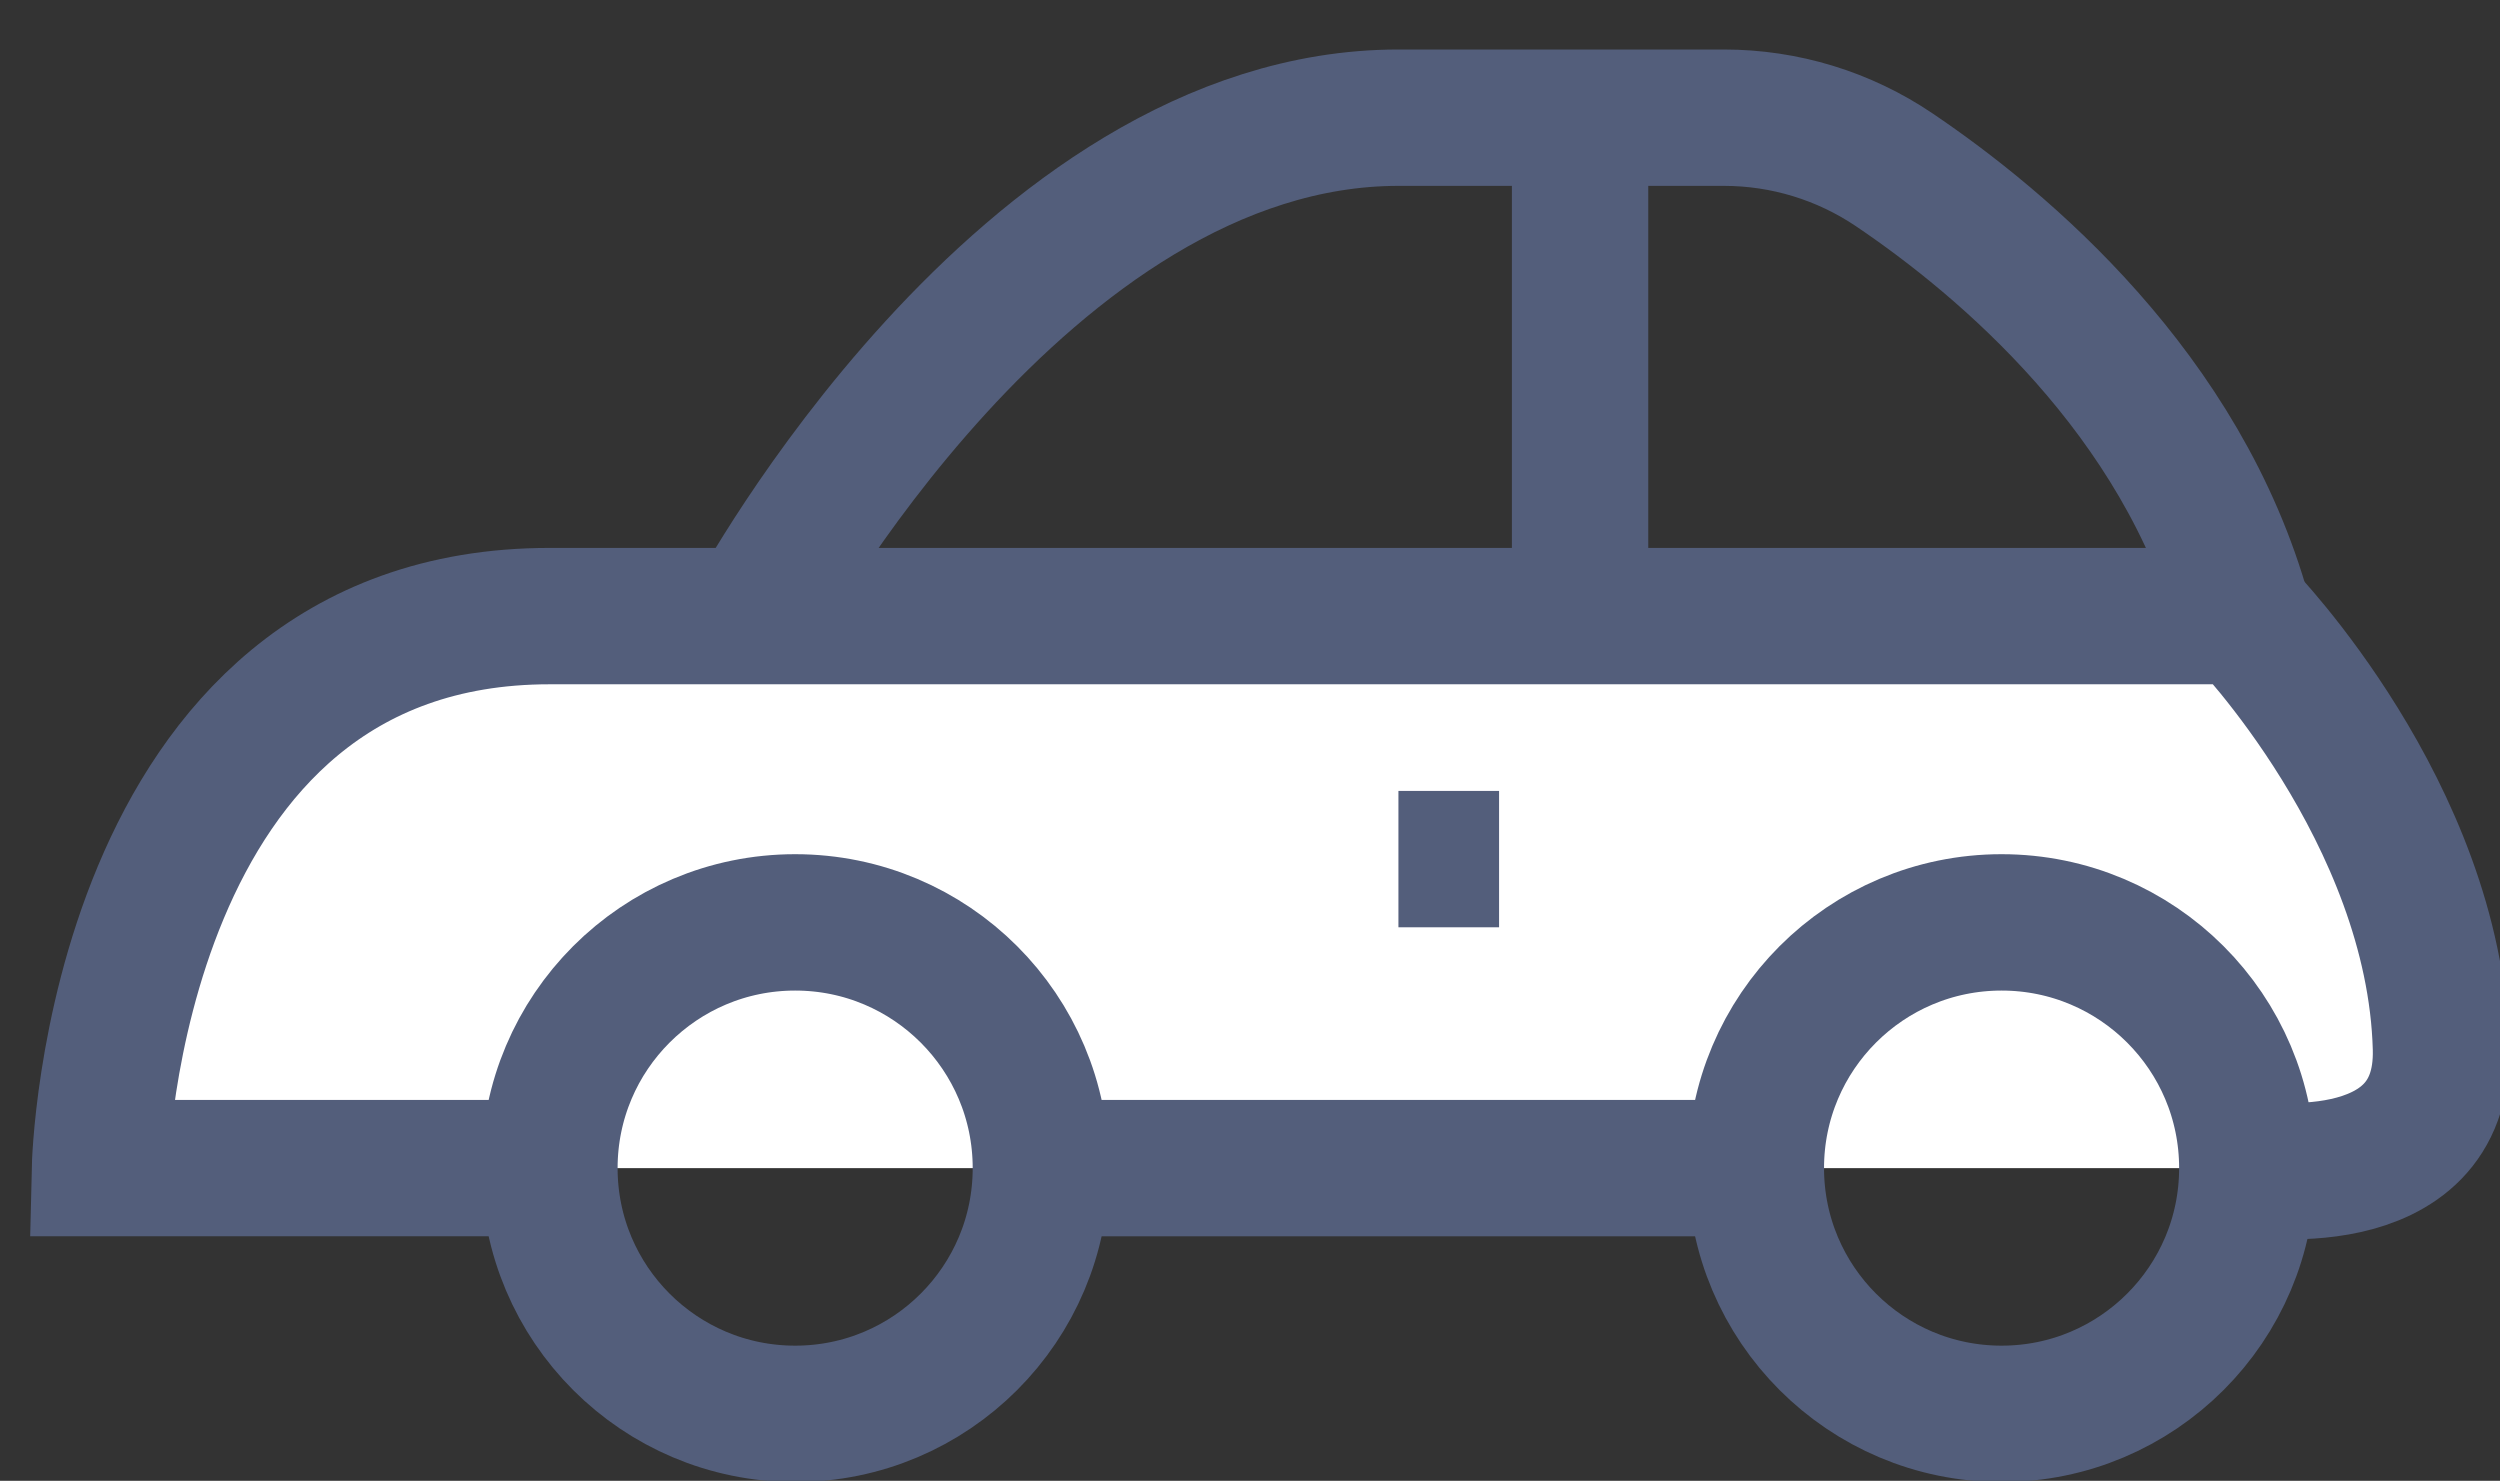
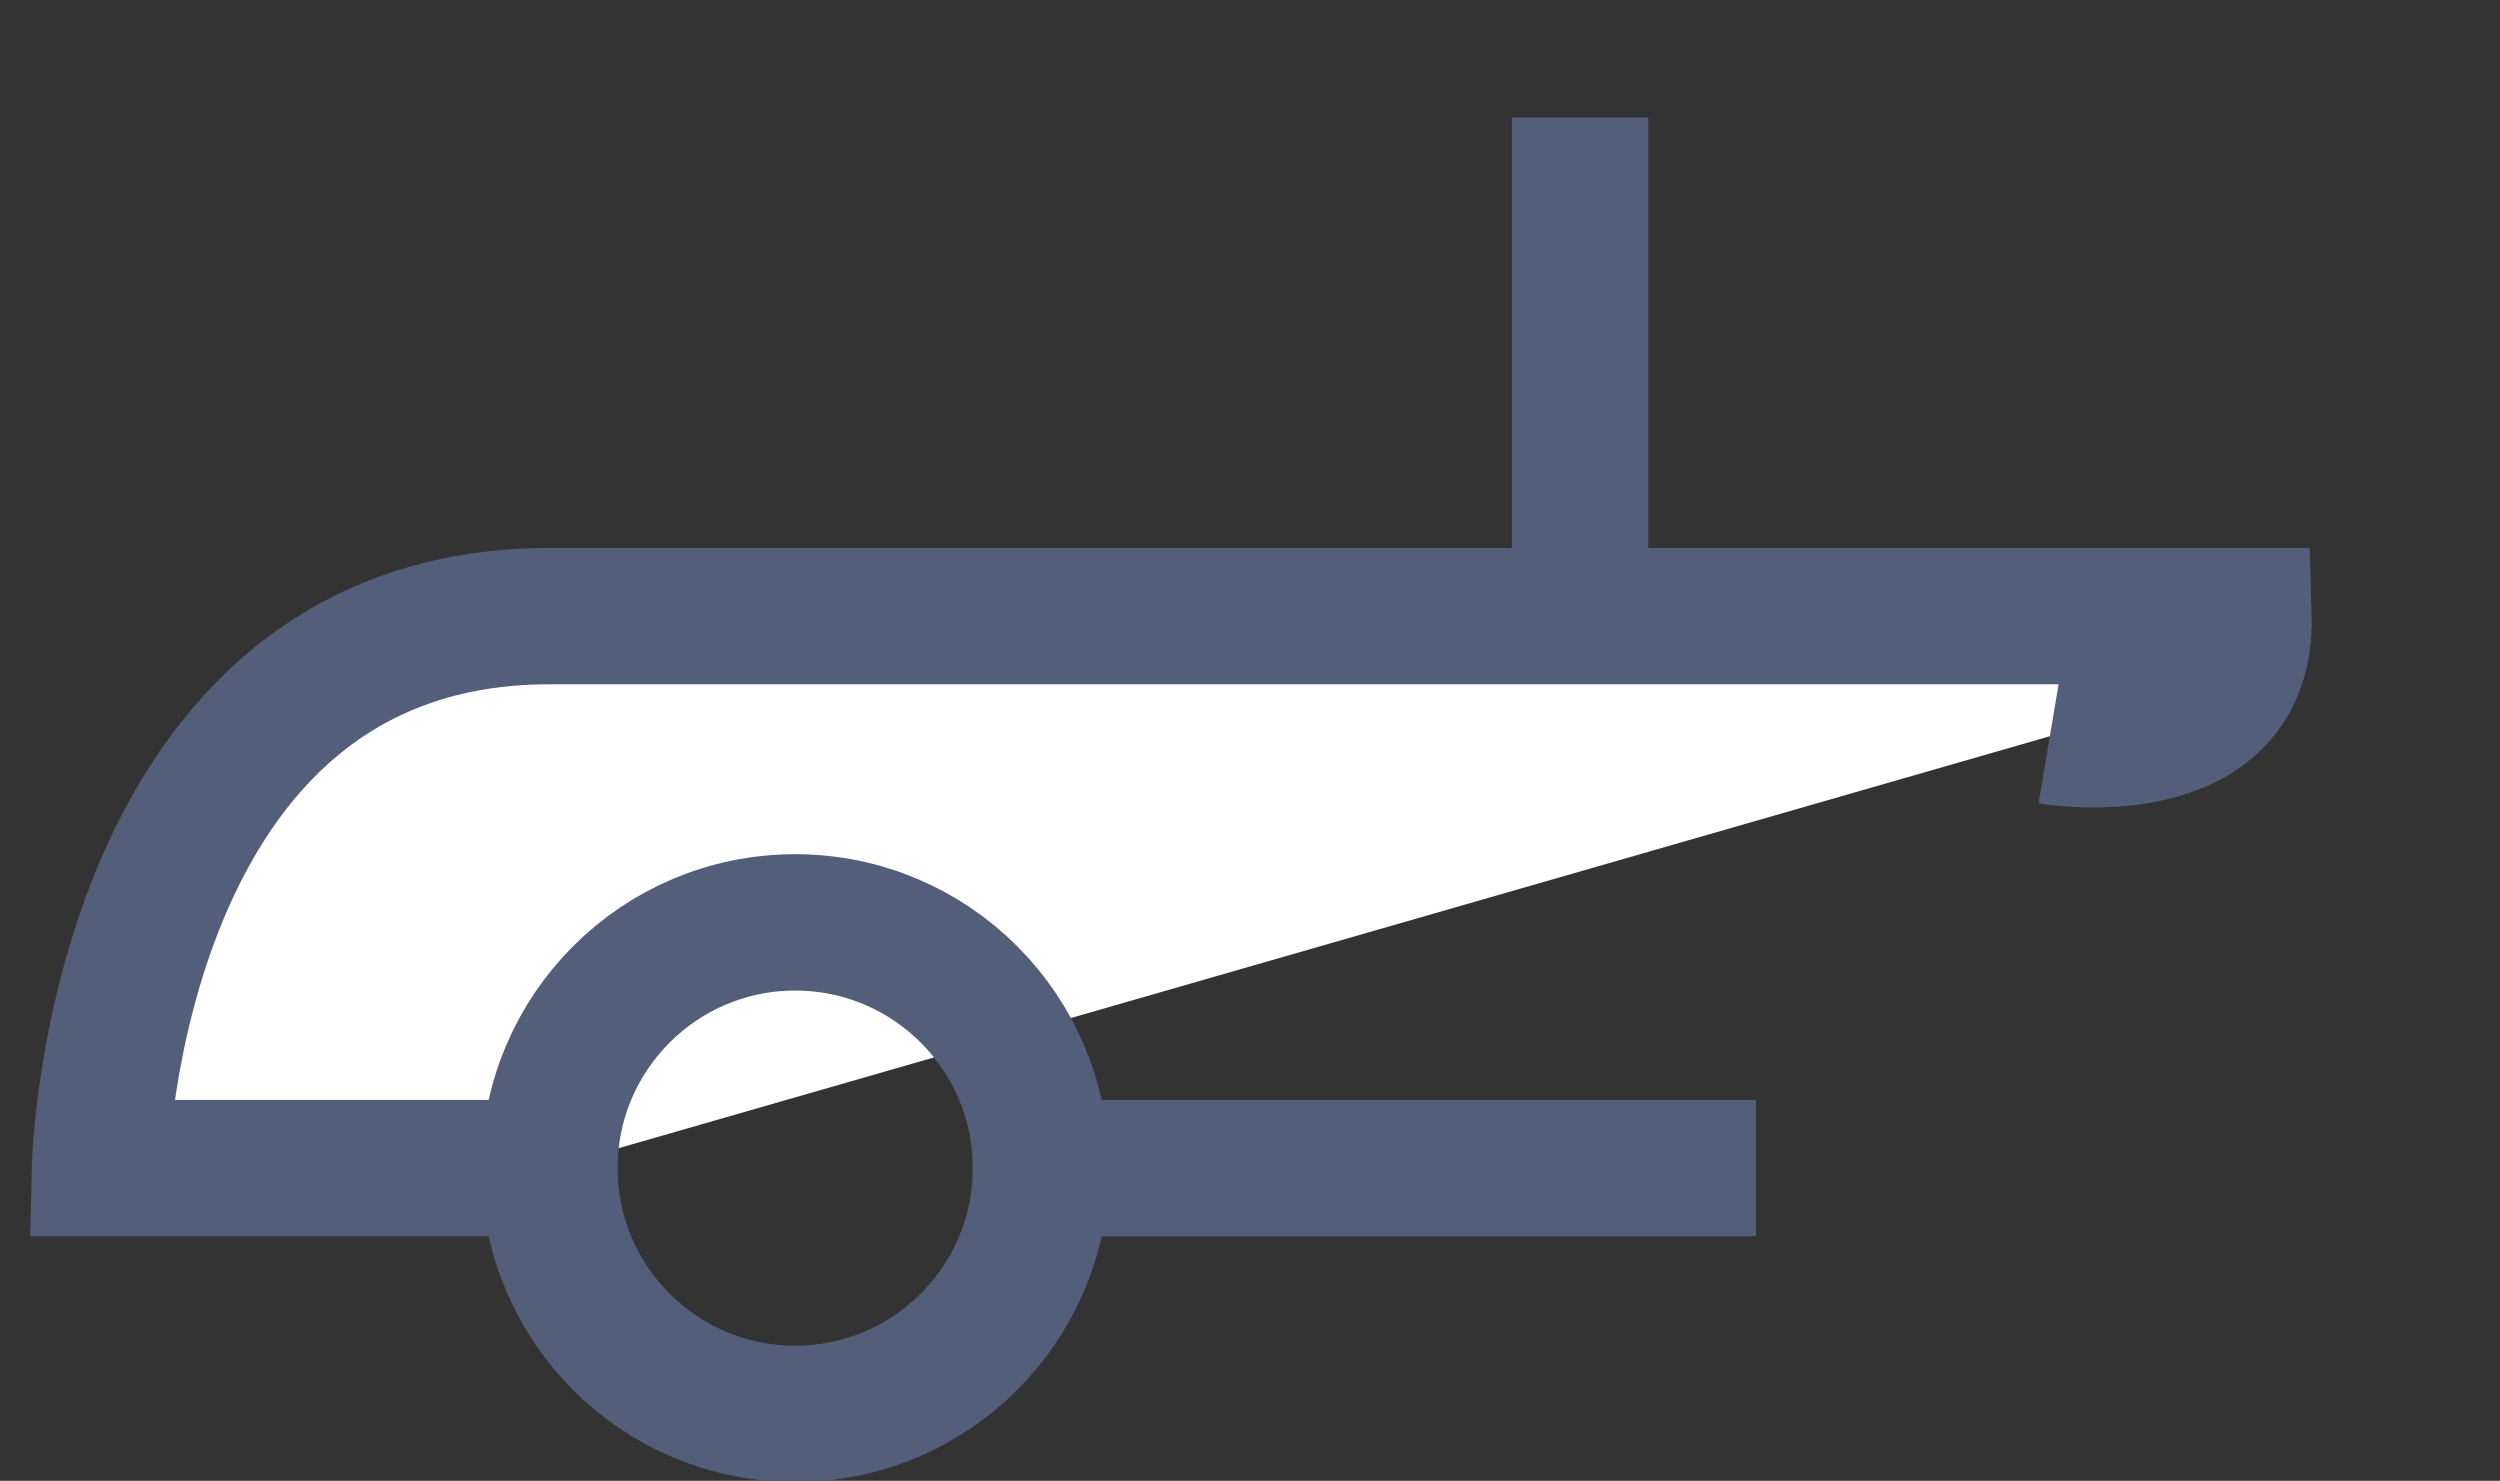
<svg xmlns="http://www.w3.org/2000/svg" version="1.1" id="Layer_1" x="0px" y="0px" viewBox="0 0 18.333 10.859" style="enable-background:new 0 0 18.333 10.859;" xml:space="preserve">
  <rect x="0" y="0" width="18.333" height="10.859" fill="#333333" stroke="none" />
  <g id="XMLID_1160_">
-     <path id="XMLID_1254_" style="fill:#FFFFFF;stroke:#535E7B;" d="M4.029,8.566H0.733c0,0,0.093-4.048,3.297-4.048s12.422,0,12.422,0   s1.401,1.441,1.448,3.167c0.031,1.125-1.42,0.881-1.42,0.881" />
+     <path id="XMLID_1254_" style="fill:#FFFFFF;stroke:#535E7B;" d="M4.029,8.566H0.733c0,0,0.093-4.048,3.297-4.048s12.422,0,12.422,0   c0.031,1.125-1.42,0.881-1.42,0.881" />
    <circle id="XMLID_870_" style="fill:none;stroke:#535E7B;" cx="5.831" cy="8.566" r="1.802" />
-     <circle id="XMLID_1253_" style="fill:none;stroke:#535E7B;" cx="14.678" cy="8.566" r="1.802" />
    <line id="XMLID_1261_" style="fill:none;stroke:#535E7B;" x1="7.633" y1="8.566" x2="12.877" y2="8.566" />
-     <path id="XMLID_1262_" style="fill:none;stroke:#535E7B;" d="M5.535,4.519c0,0,1.971-3.656,4.72-3.656h2.386   c0.447,0,0.881,0.133,1.251,0.383c0.796,0.538,2.109,1.639,2.56,3.273" />
    <line id="XMLID_1280_" style="fill:none;stroke:#535E7B;" x1="11.587" y1="0.862" x2="11.587" y2="4.519" />
-     <line id="XMLID_1281_" style="fill:none;stroke:#535E7B;" x1="10.255" y1="6.3" x2="10.993" y2="6.3" />
  </g>
</svg>